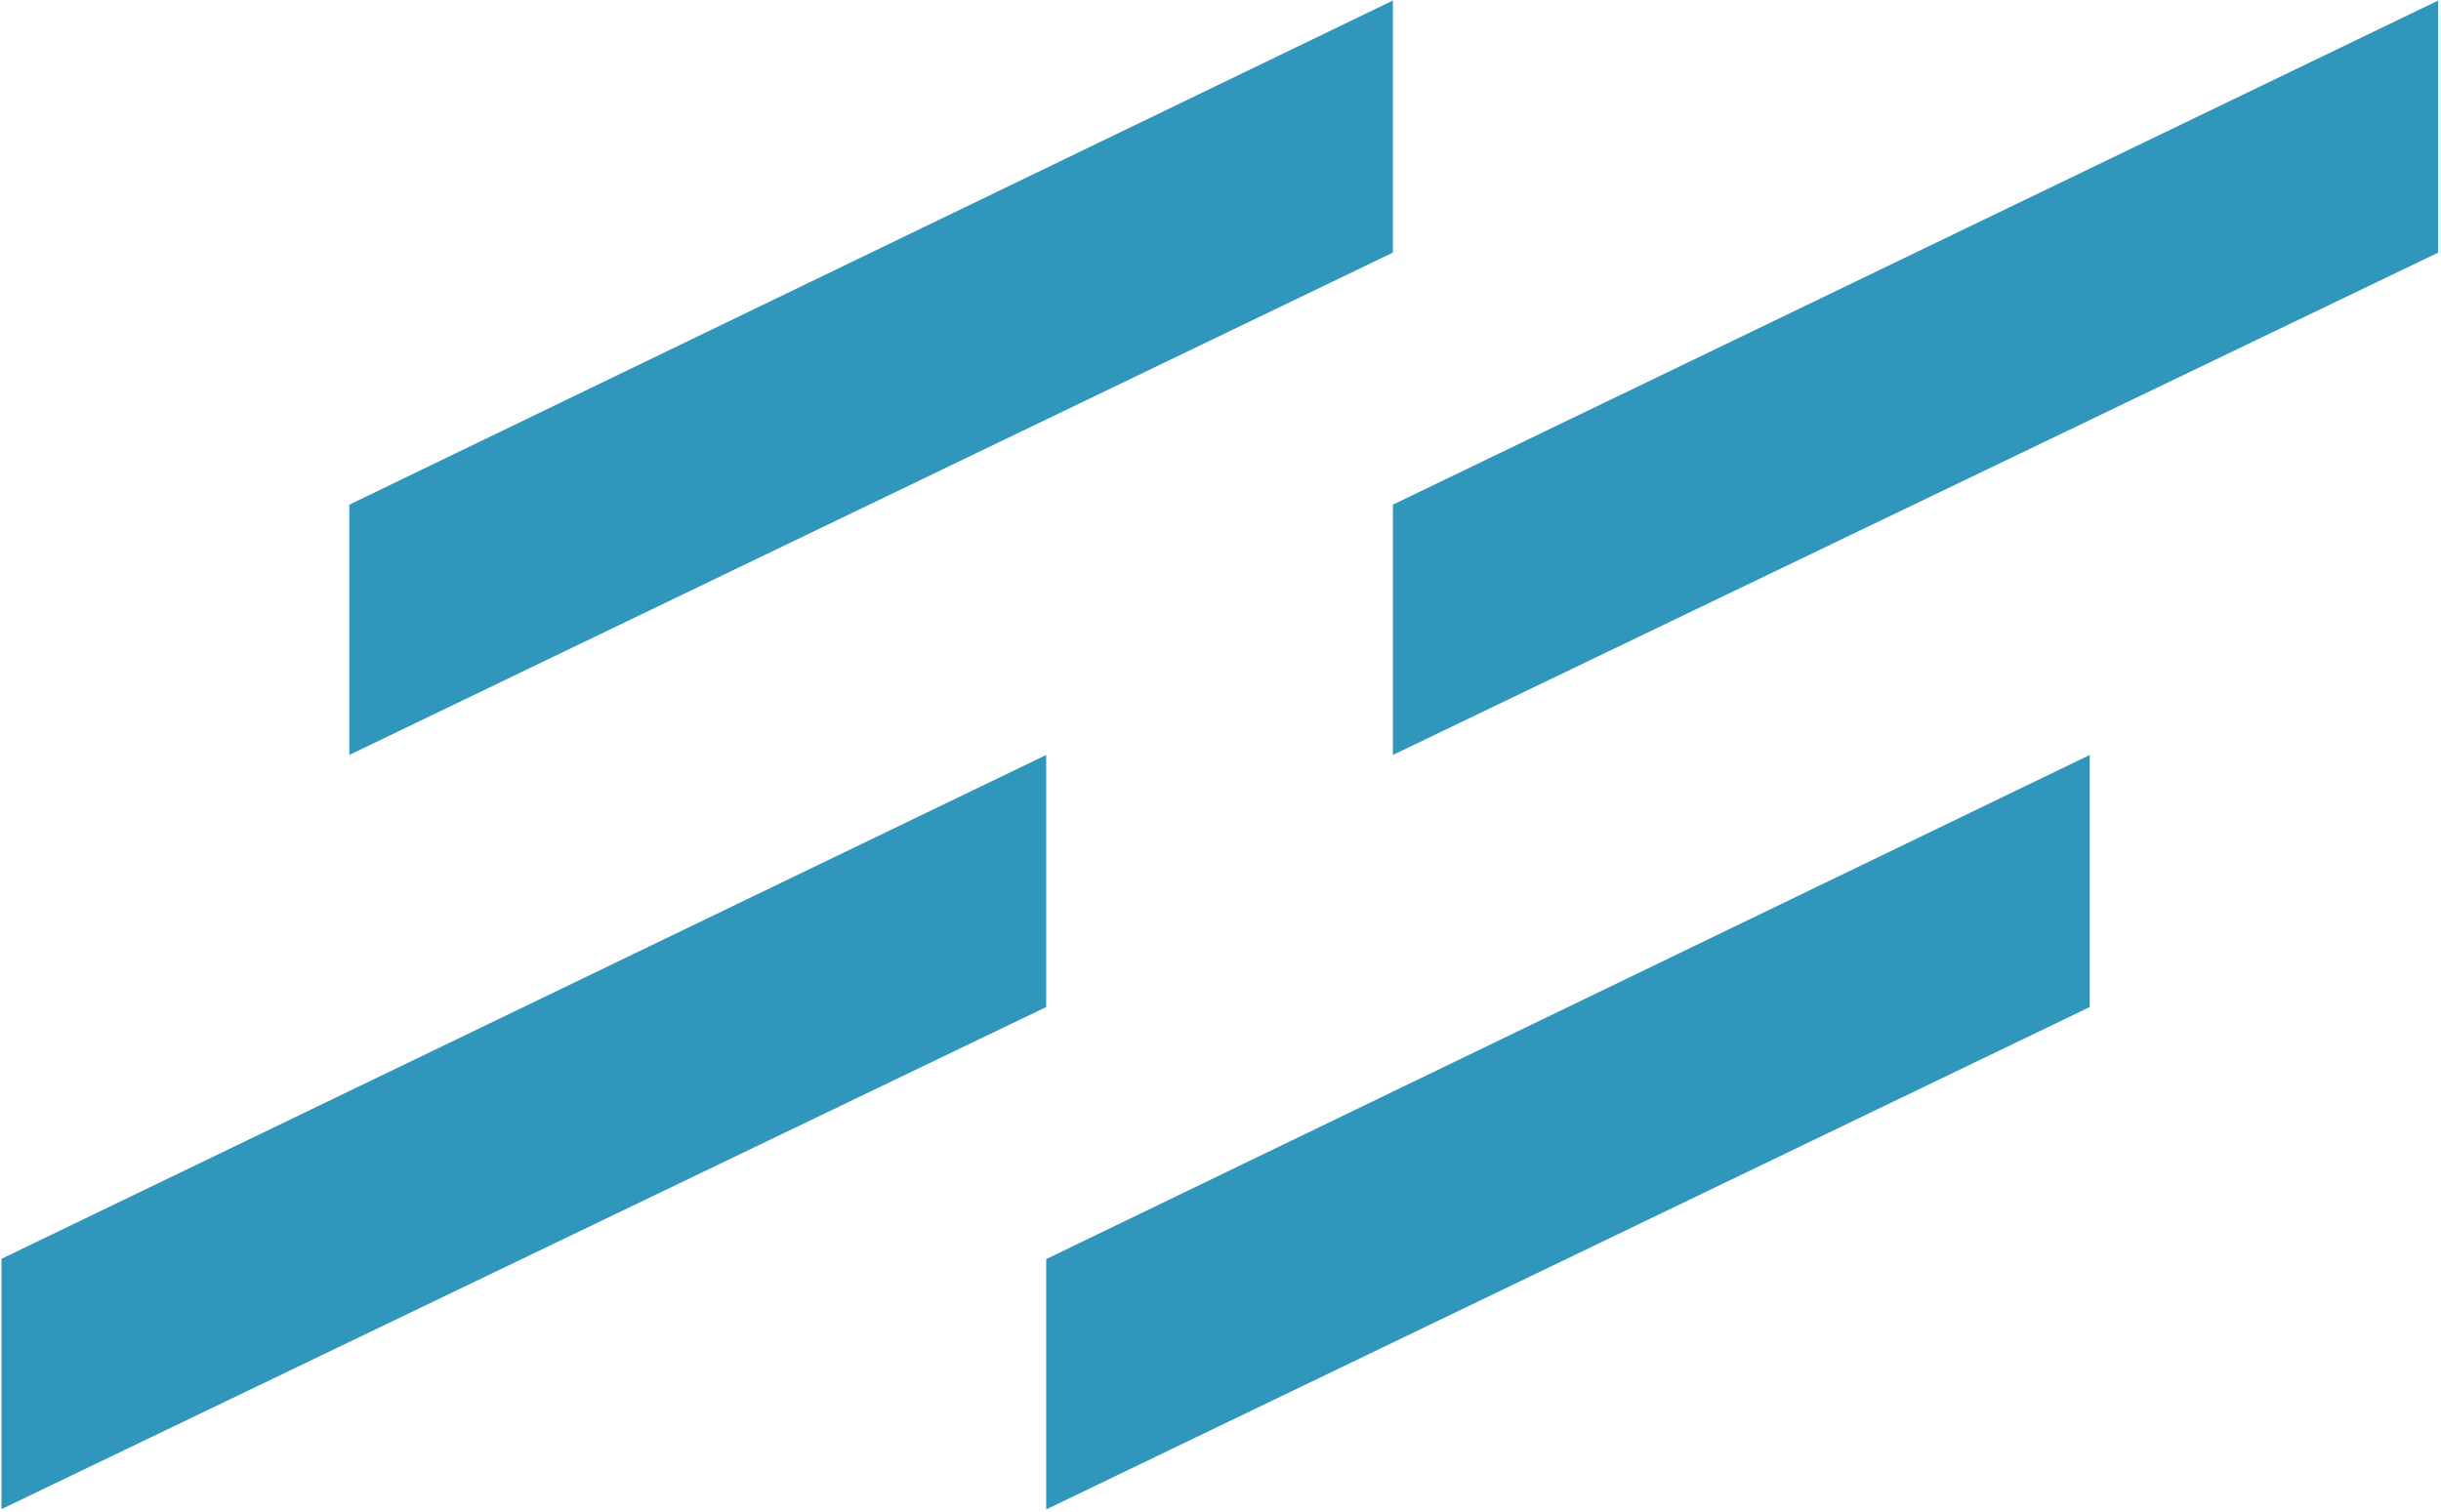
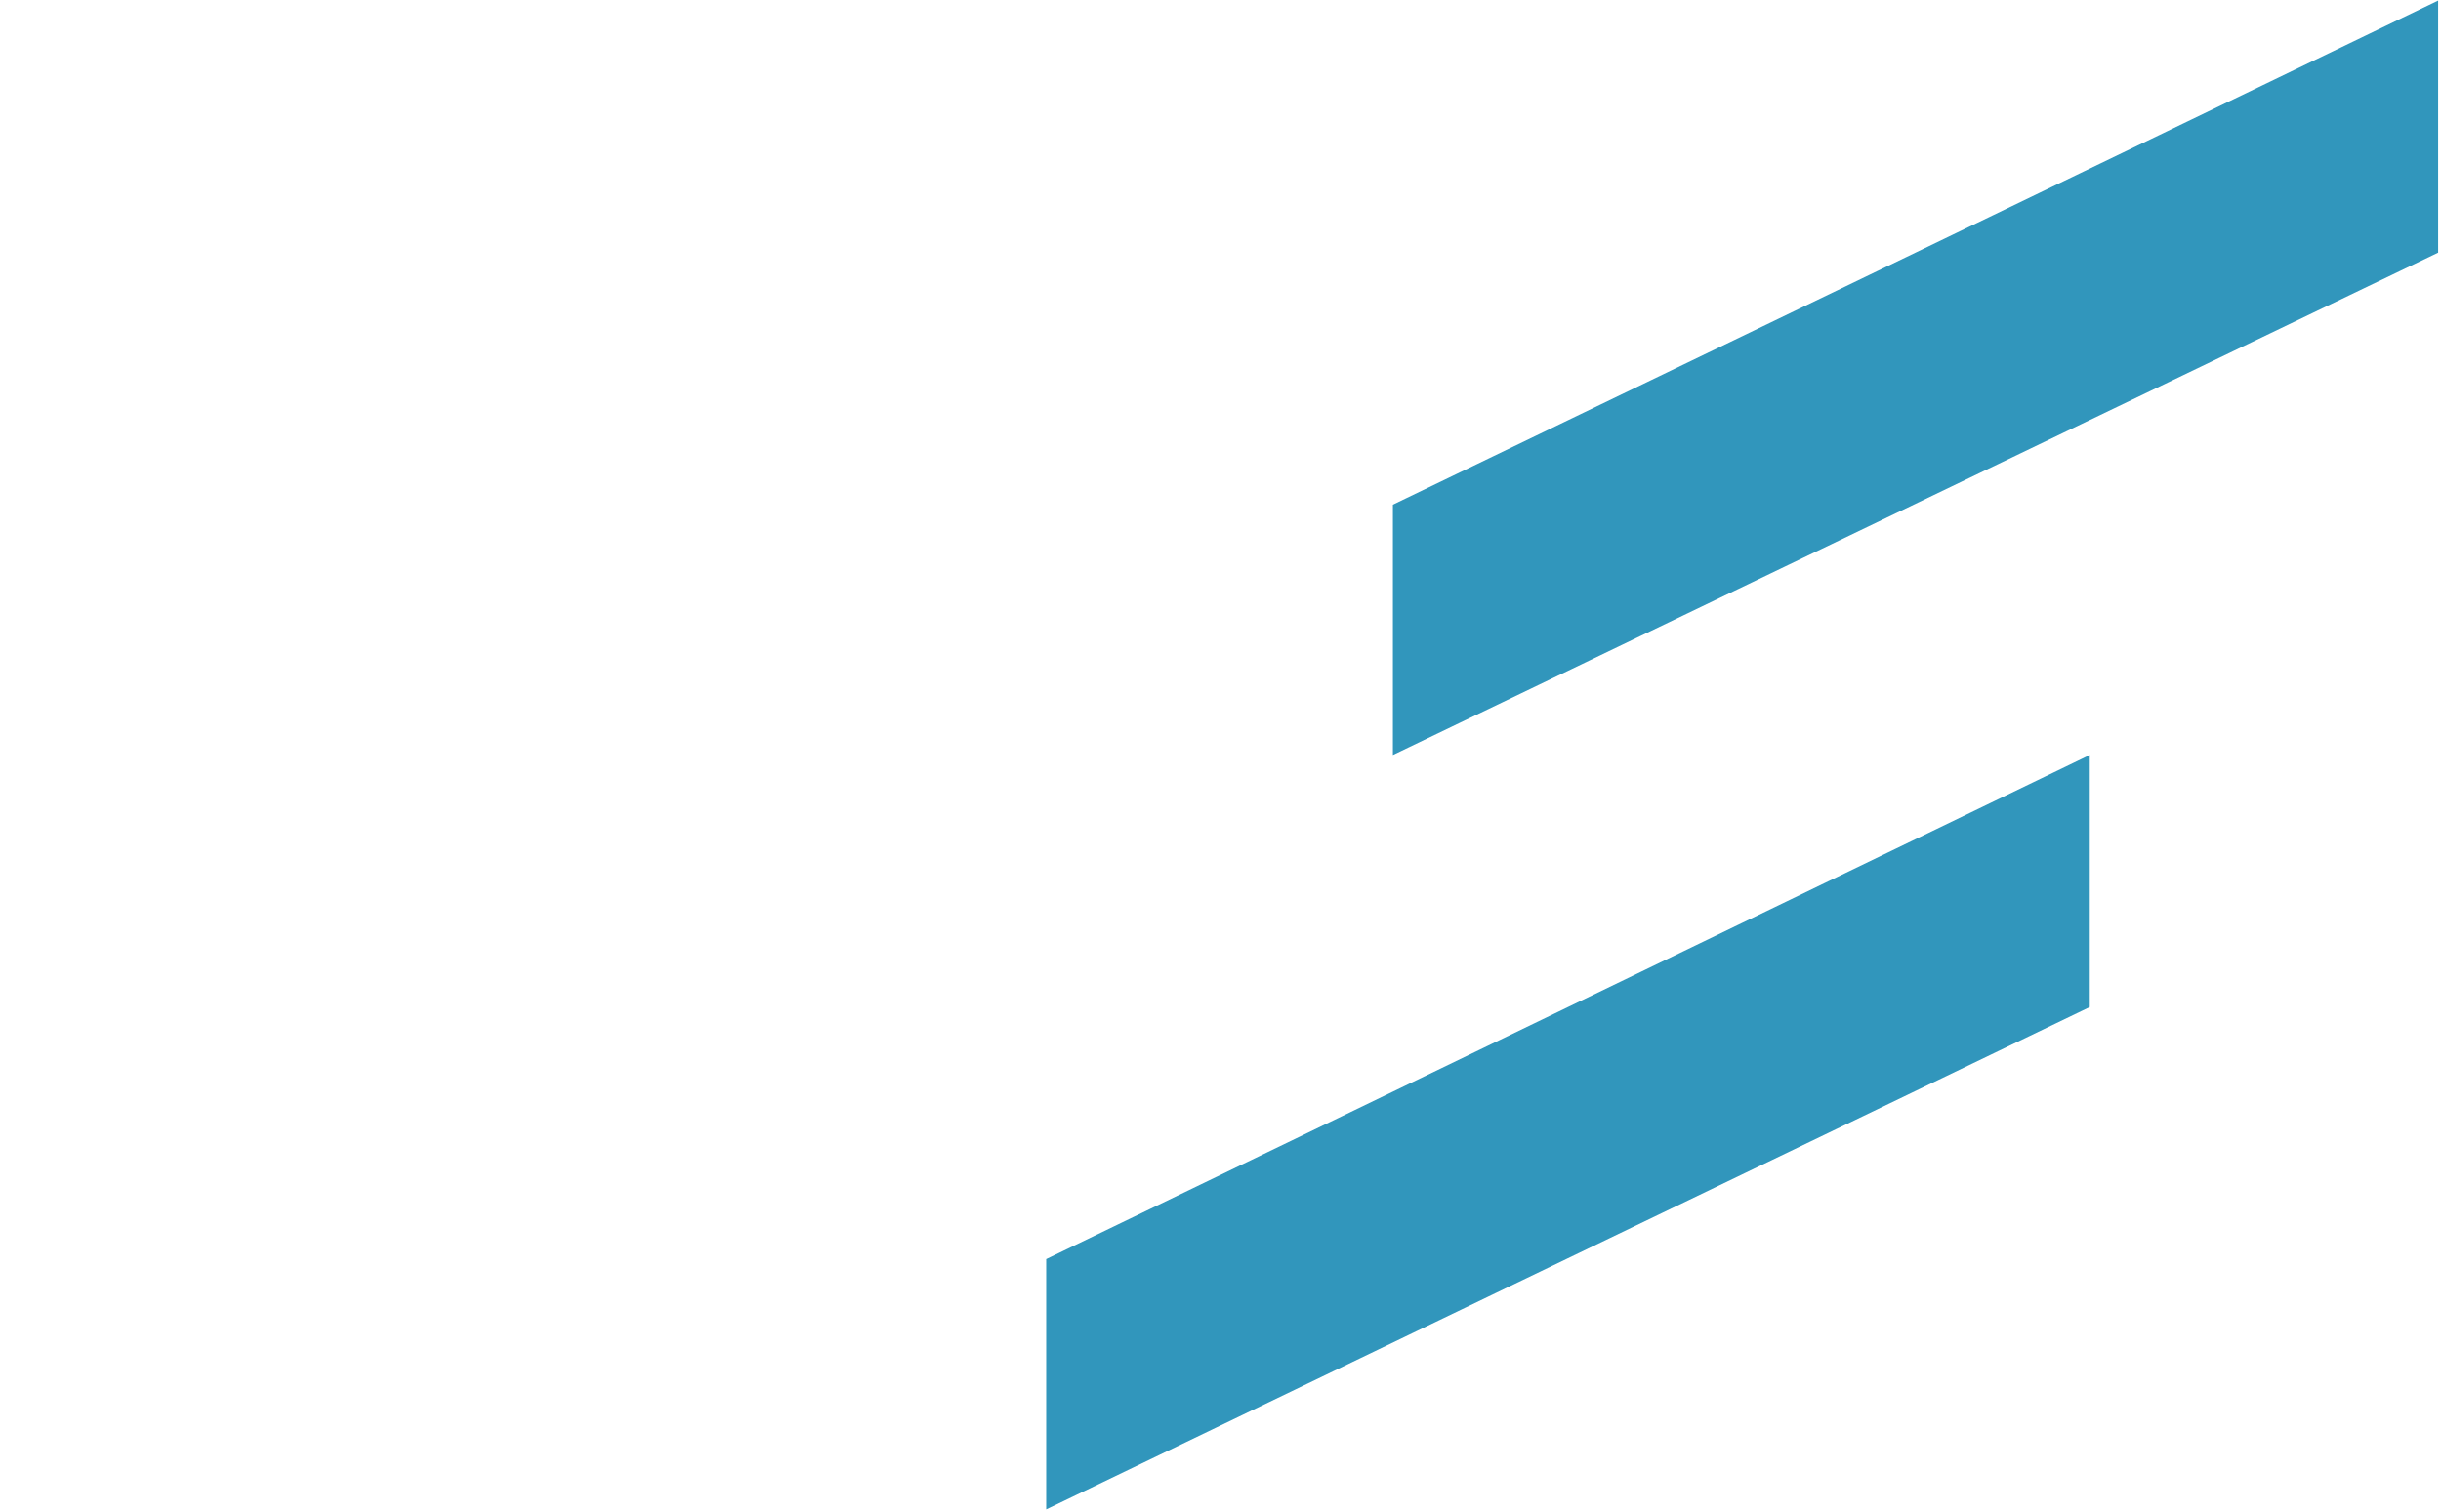
<svg xmlns="http://www.w3.org/2000/svg" width="597" zoomAndPan="magnify" viewBox="0 0 447.75 277.5" height="370" preserveAspectRatio="xMidYMid meet" version="1.0">
  <defs>
    <clipPath id="c9bf4f5b44">
      <path d="M 64 0 L 256 0 L 256 138.523 L 64 138.523 Z M 64 0 " clip-rule="nonzero" />
    </clipPath>
    <clipPath id="4cdfebd6db">
-       <path d="M 255.496 46.348 L 64.074 138.523 L 64.074 92.598 L 255.496 0.098 Z M 255.496 46.348 " clip-rule="nonzero" />
-     </clipPath>
+       </clipPath>
    <clipPath id="b59b796394">
-       <path d="M 0.277 138.523 L 192 138.523 L 192 277 L 0.277 277 Z M 0.277 138.523 " clip-rule="nonzero" />
-     </clipPath>
+       </clipPath>
    <clipPath id="7ace03c5e6">
      <path d="M 191.902 184.773 L 0.16 276.953 L 0.16 231.023 L 191.902 138.523 Z M 191.902 184.773 " clip-rule="nonzero" />
    </clipPath>
    <clipPath id="dba79d230d">
      <path d="M 255.164 0 L 447.223 0 L 447.223 138.523 L 255.164 138.523 Z M 255.164 0 " clip-rule="nonzero" />
    </clipPath>
    <clipPath id="85c6c06984">
      <path d="M 447.238 46.348 L 255.496 138.523 L 255.496 92.598 L 447.238 0.098 Z M 447.238 46.348 " clip-rule="nonzero" />
    </clipPath>
    <clipPath id="c0746588d8">
      <path d="M 191 138.523 L 384 138.523 L 384 277 L 191 277 Z M 191 138.523 " clip-rule="nonzero" />
    </clipPath>
    <clipPath id="5ecdec13e3">
      <path d="M 383.324 184.773 L 191.902 276.953 L 191.902 231.023 L 383.324 138.523 Z M 383.324 184.773 " clip-rule="nonzero" />
    </clipPath>
  </defs>
  <g clip-path="url(#c9bf4f5b44)">
    <g clip-path="url(#4cdfebd6db)">
-       <rect x="-44.775" width="537.3" fill="#3196bc" y="-27.75" height="333" fill-opacity="1" />
-     </g>
+       </g>
  </g>
  <g clip-path="url(#b59b796394)">
    <g clip-path="url(#7ace03c5e6)">
      <rect x="-44.775" width="537.3" fill="#3196bc" y="-27.75" height="333" fill-opacity="1" />
    </g>
  </g>
  <g clip-path="url(#dba79d230d)">
    <g clip-path="url(#85c6c06984)">
      <rect x="-44.775" width="537.3" fill="#3196bc" y="-27.75" height="333" fill-opacity="1" />
    </g>
  </g>
  <g clip-path="url(#c0746588d8)">
    <g clip-path="url(#5ecdec13e3)">
      <rect x="-44.775" width="537.3" fill="#3196bc" y="-27.75" height="333" fill-opacity="1" />
    </g>
  </g>
</svg>